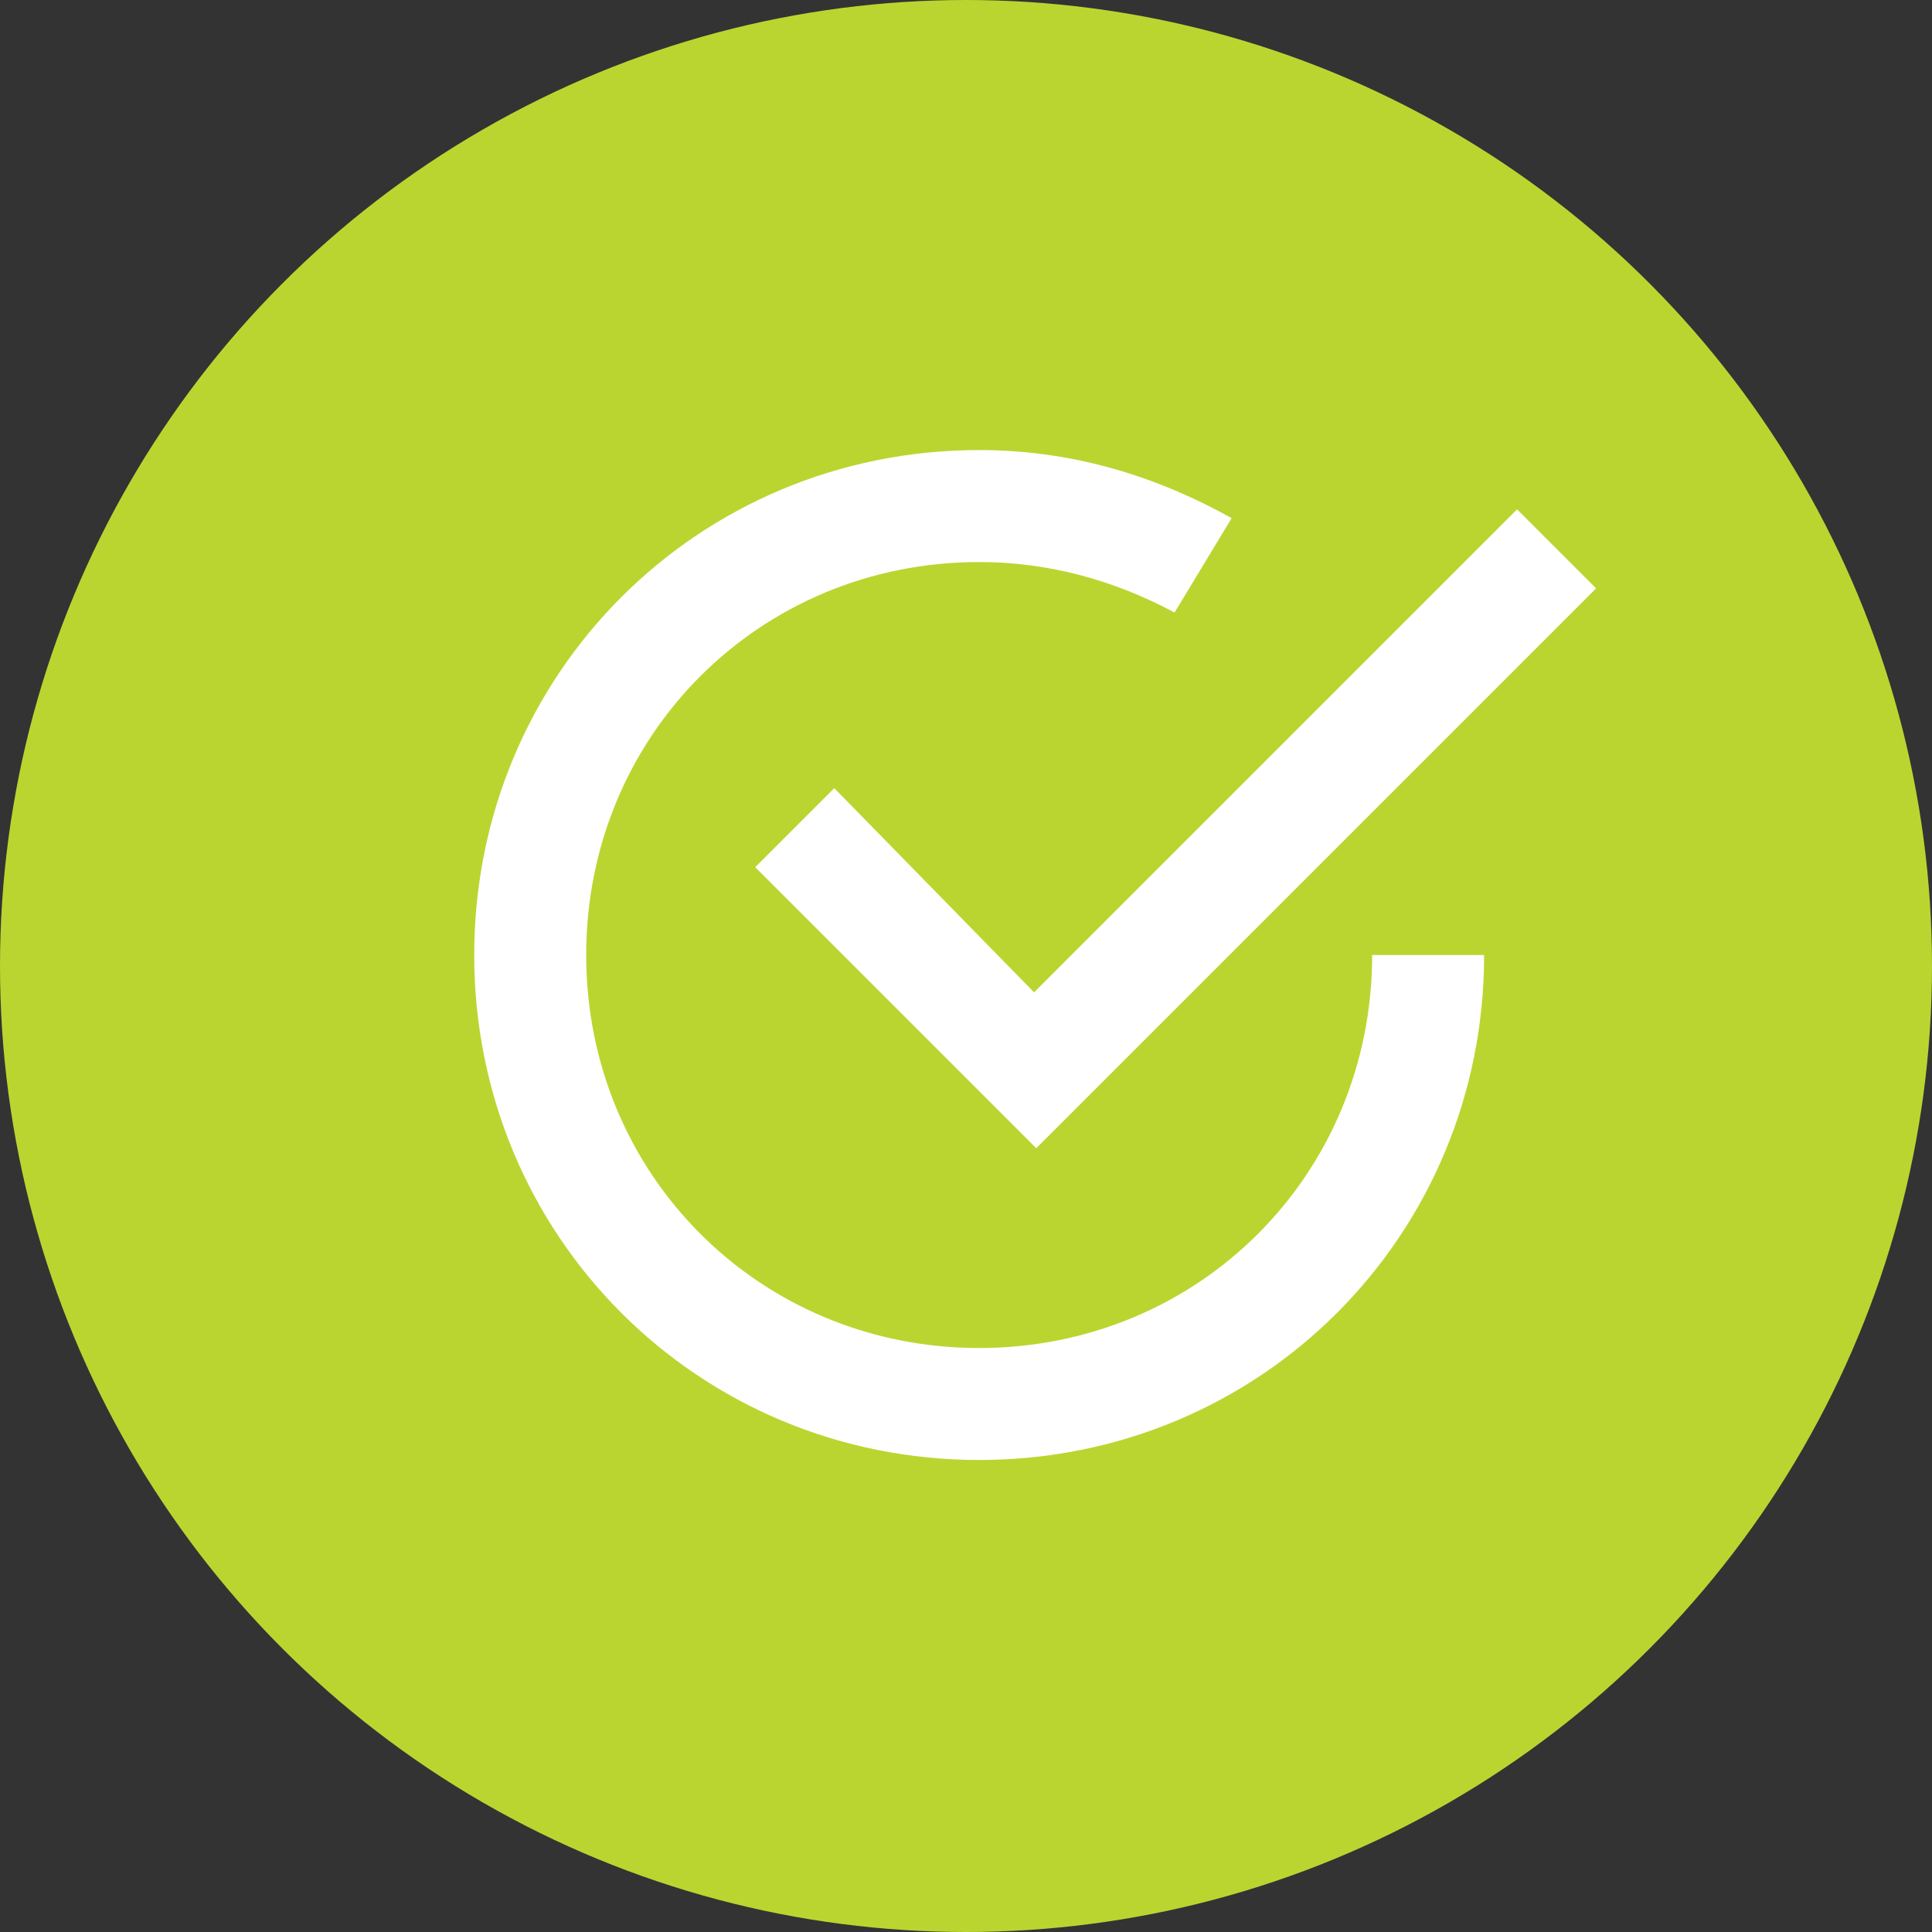
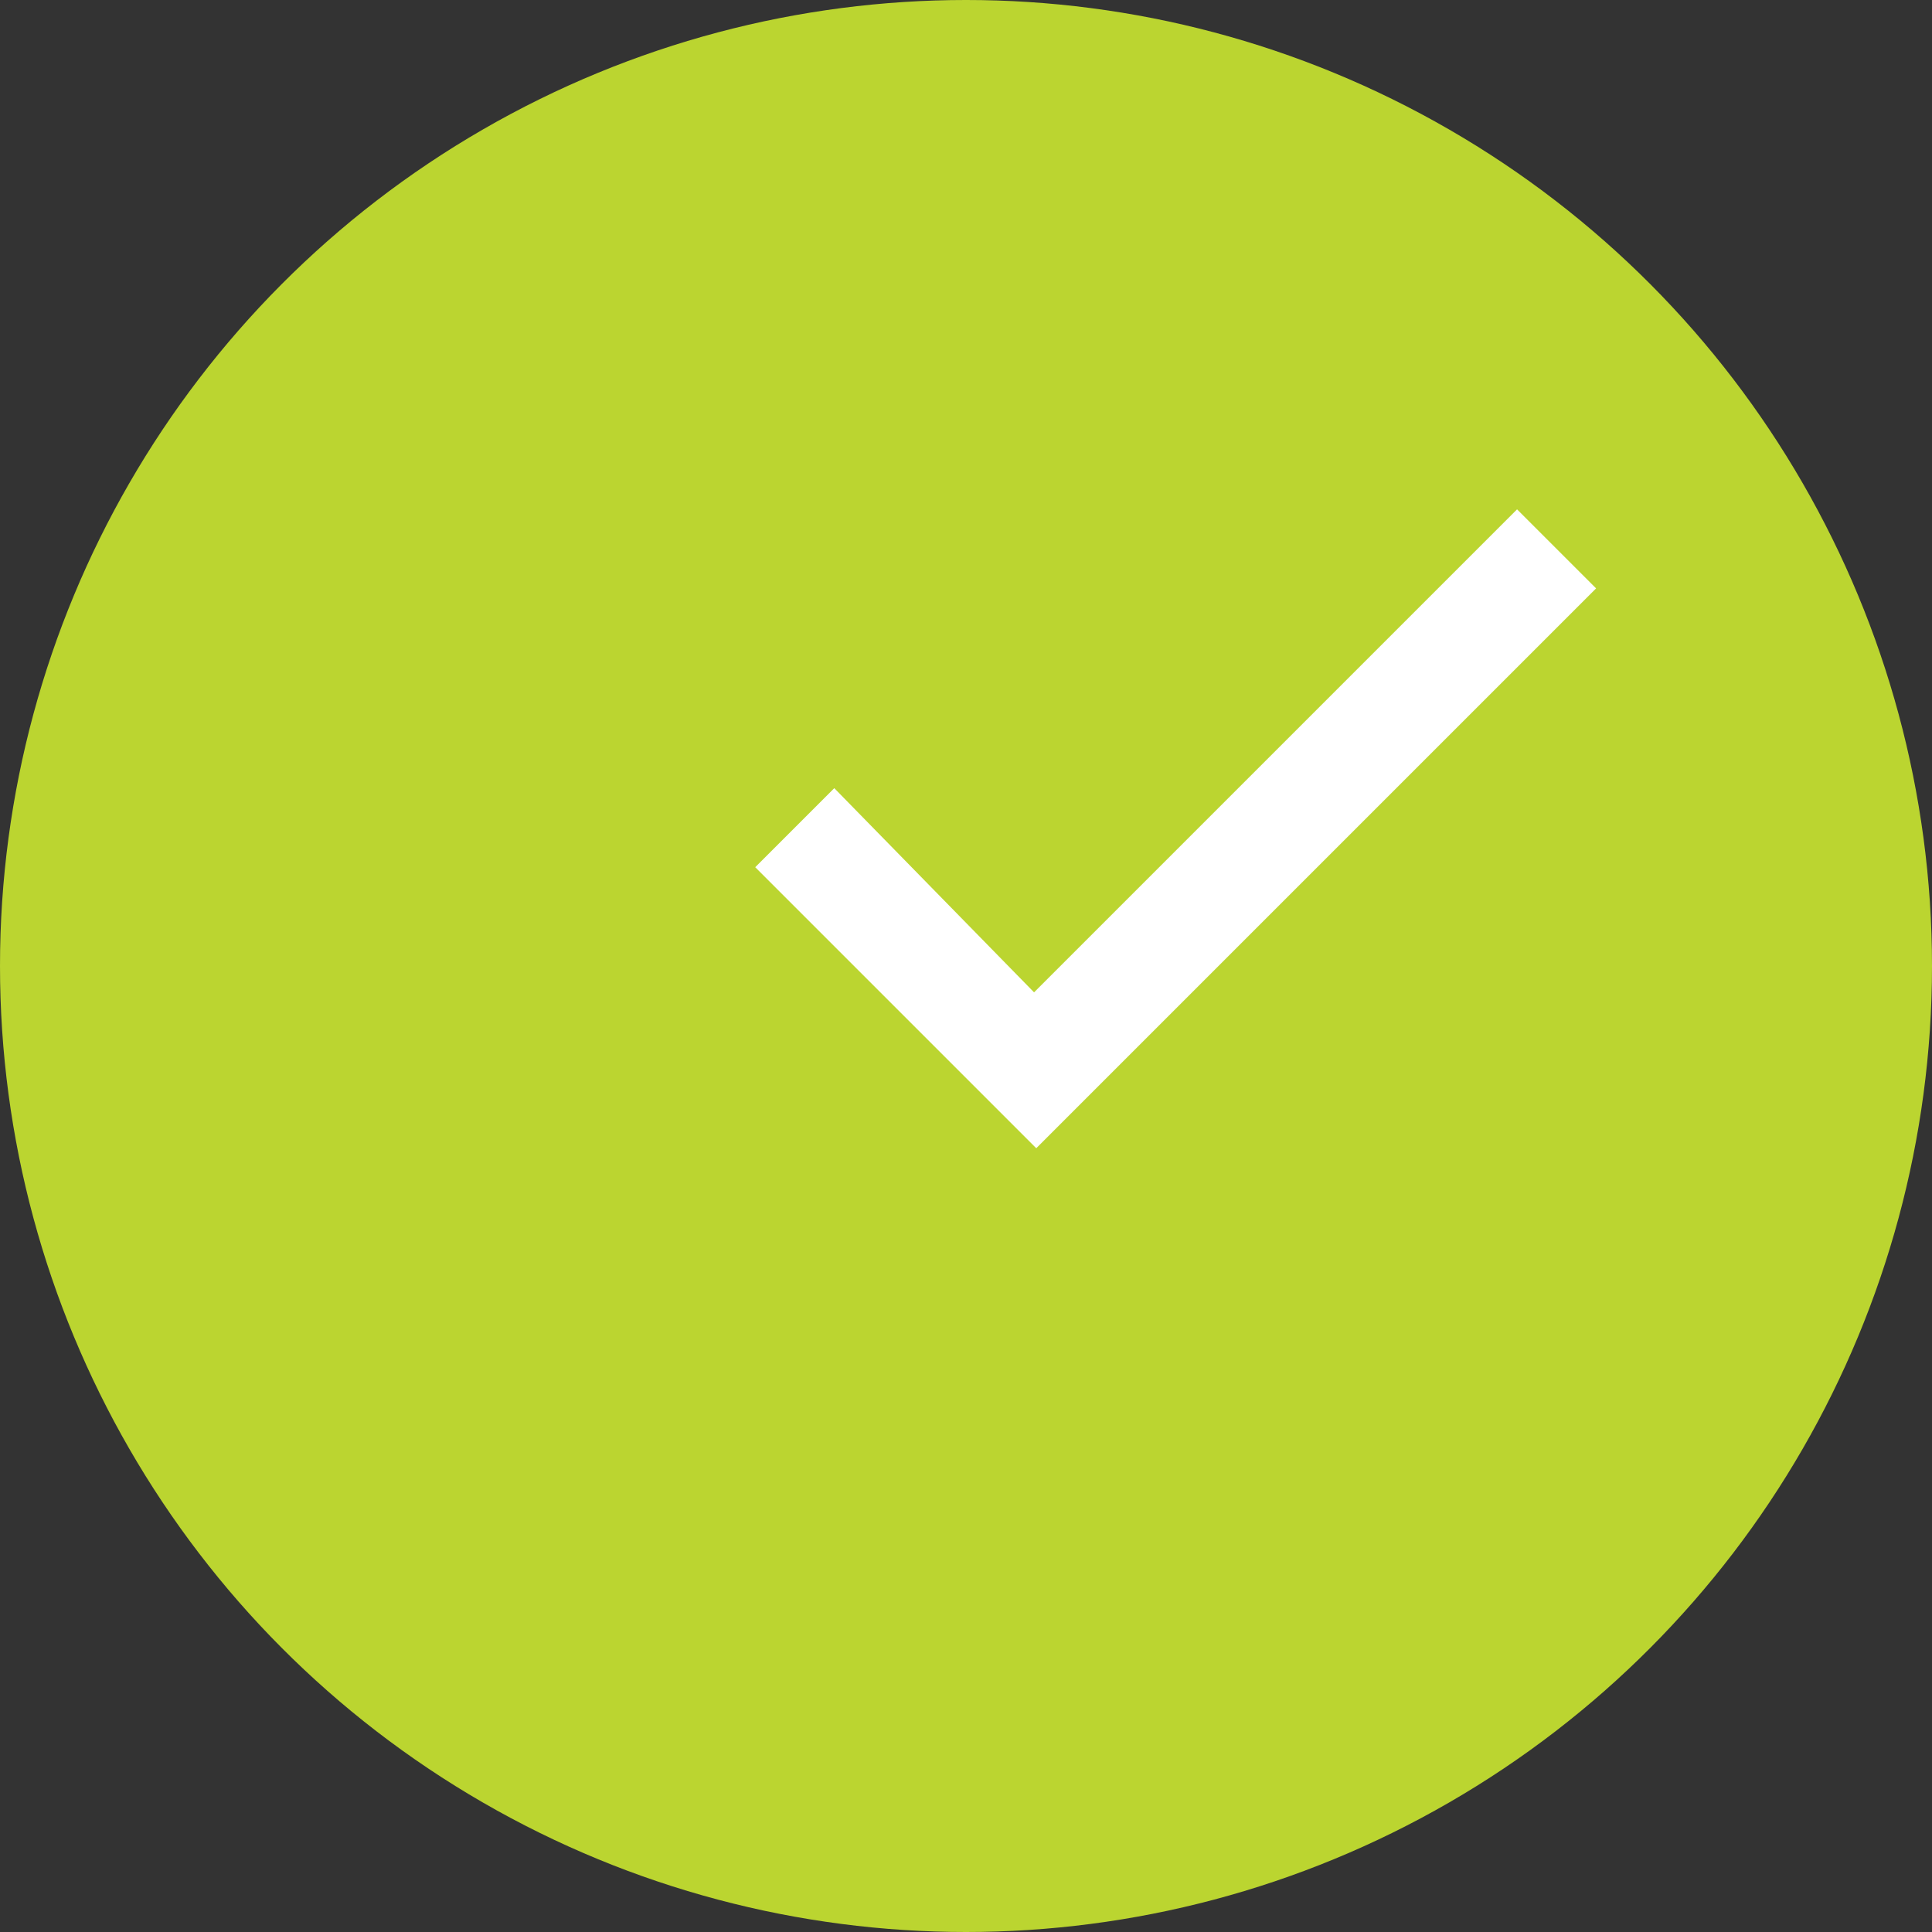
<svg xmlns="http://www.w3.org/2000/svg" version="1.1" id="Layer_1" x="0px" y="0px" viewBox="0 0 88 88" style="enable-background:new 0 0 88 88;" xml:space="preserve">
  <rect x="0" y="0" width="88" height="88" fill="#333333" stroke="none" />
  <style type="text/css">
	.st0{fill:#BBD530;}
	.st1{fill:#FFFFFF;}
</style>
  <circle class="st0" cx="44" cy="44" r="44" />
  <g>
    <path class="st1" d="M38,35.9l-3.6,3.6l12.8,12.8l25.5-25.5l-3.6-3.6l-22,22L38,35.9z" />
-     <path class="st1" d="M44.6,61.4c-10,0-17.9-7.9-17.9-17.9s7.9-17.9,17.9-17.9c3.1,0,6.1,0.8,8.9,2.3l2.6-4.3   c-3.6-2-7.4-3.1-11.5-3.1c-12.8,0-23,10.2-23,23s10.2,23,23,23s23-10.2,23-23h-5.1C62.5,53.5,54.6,61.4,44.6,61.4z" />
  </g>
</svg>